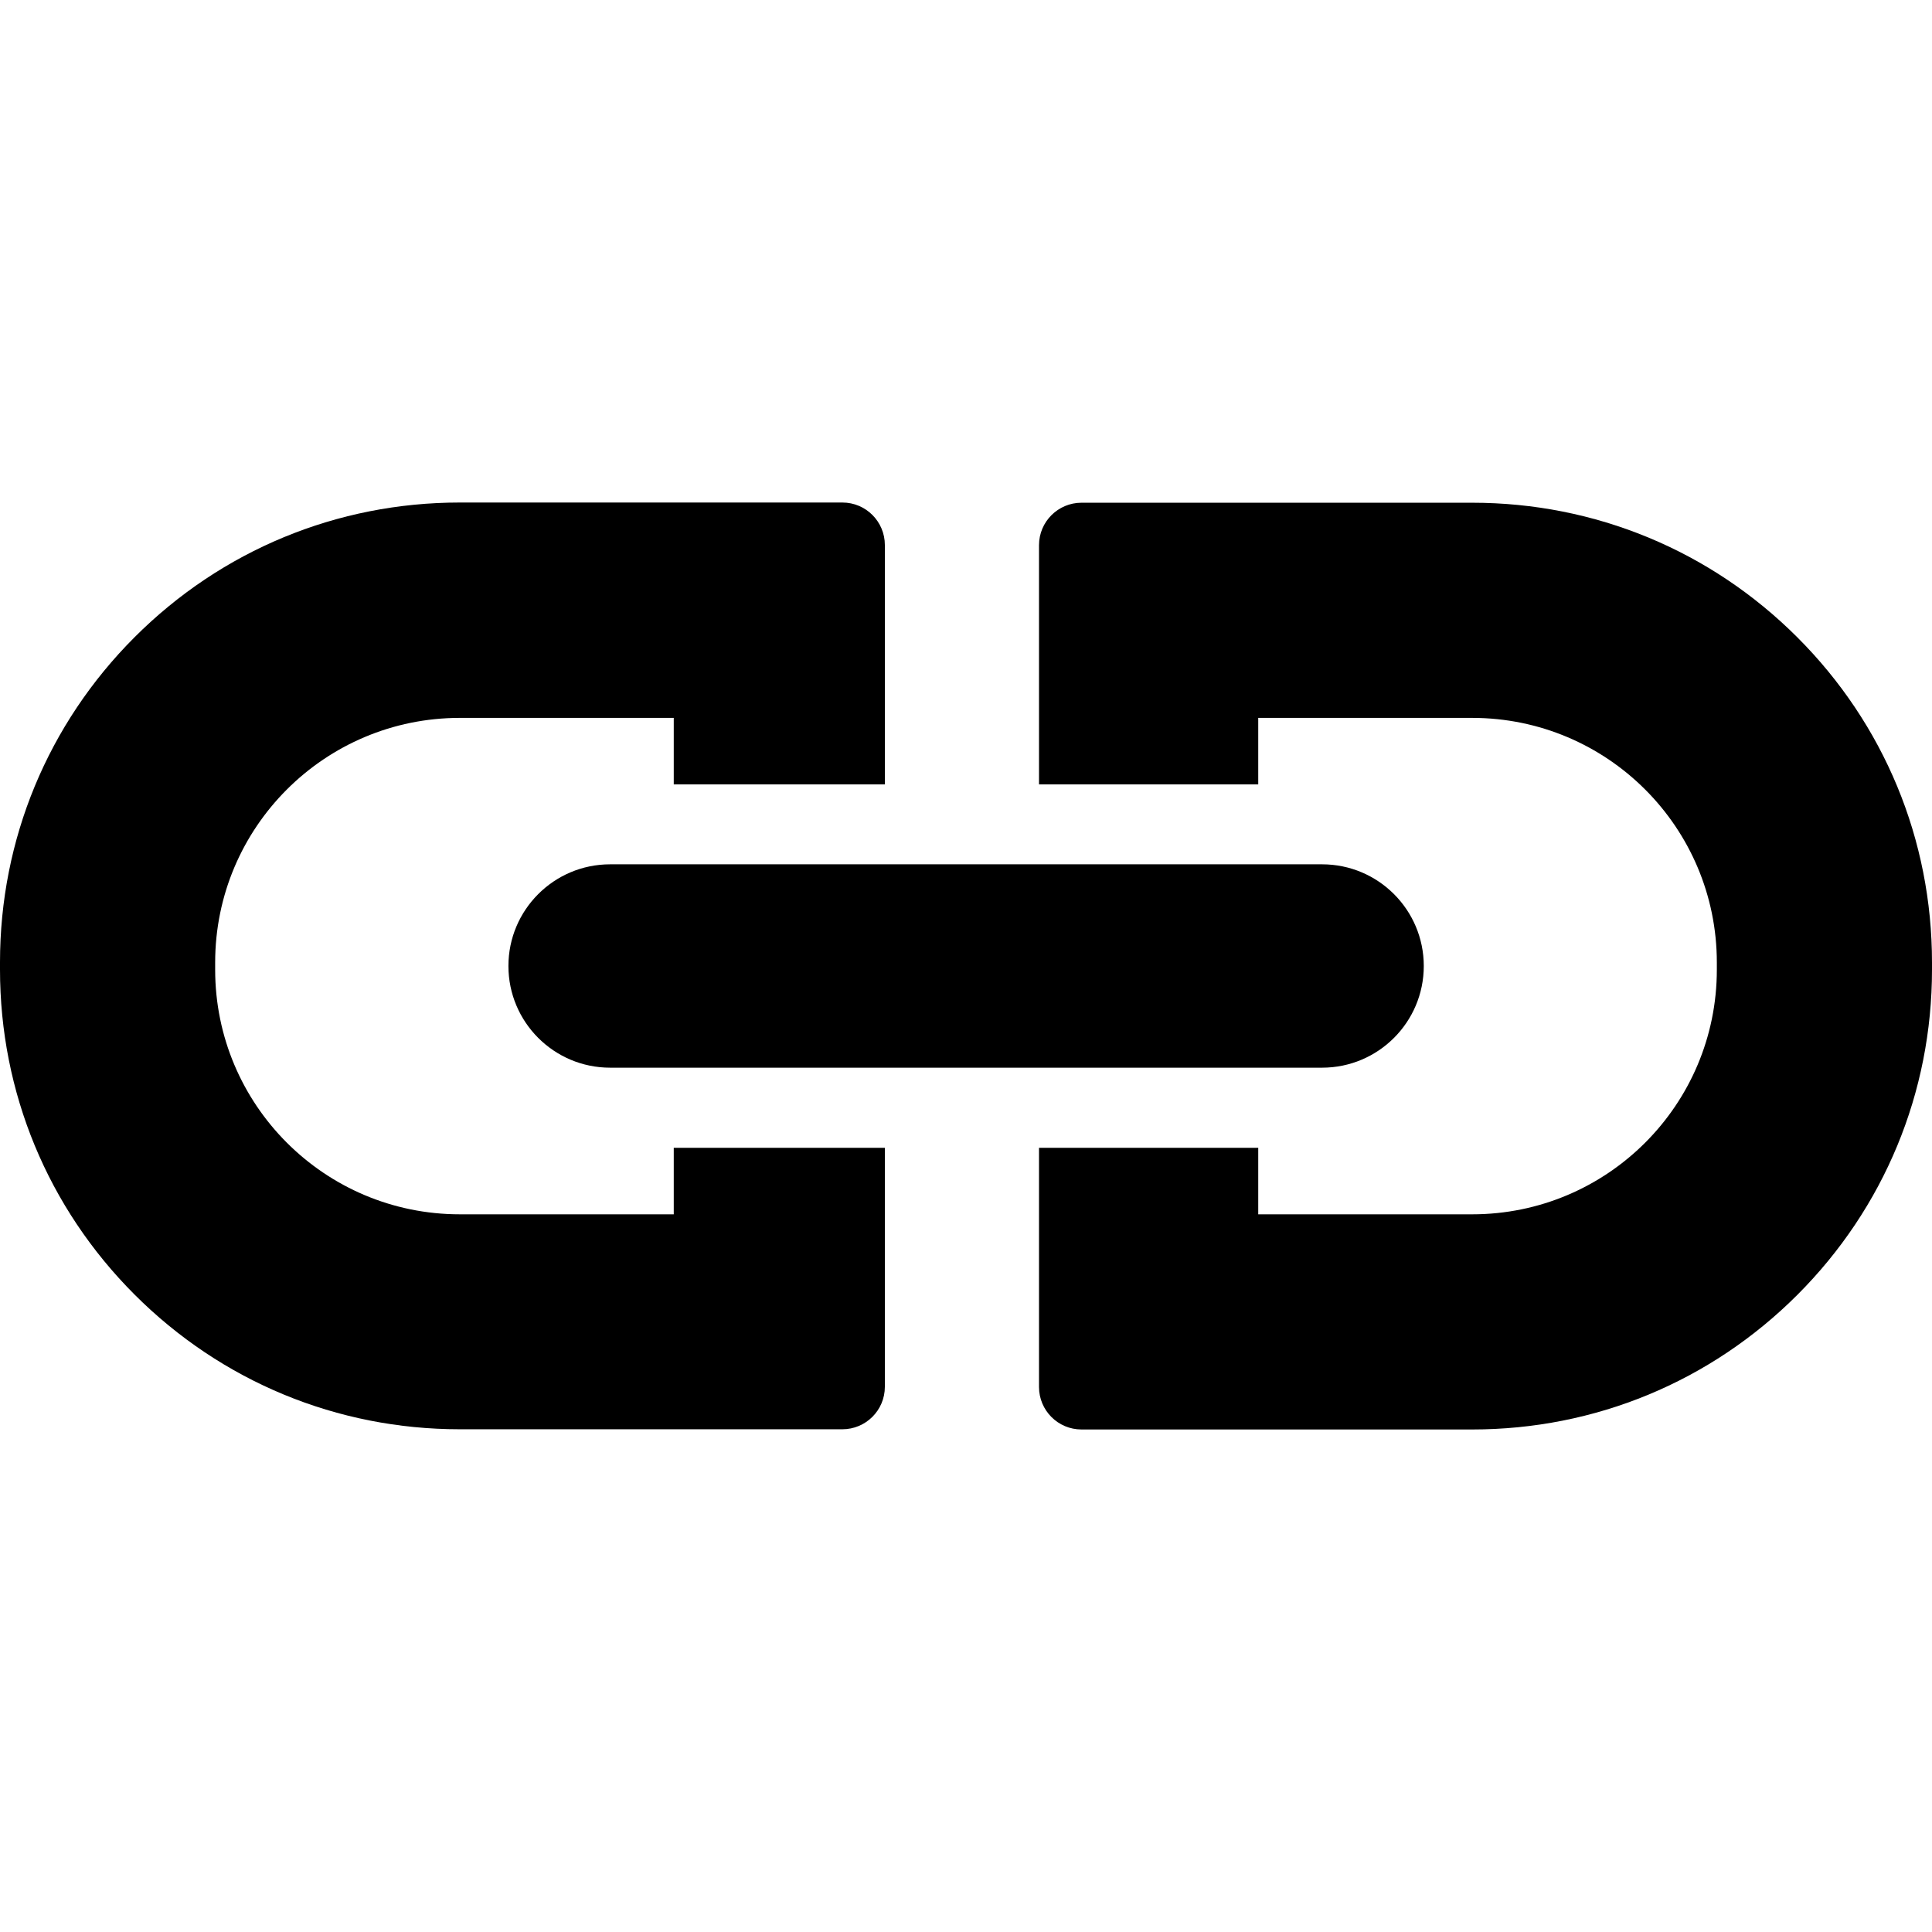
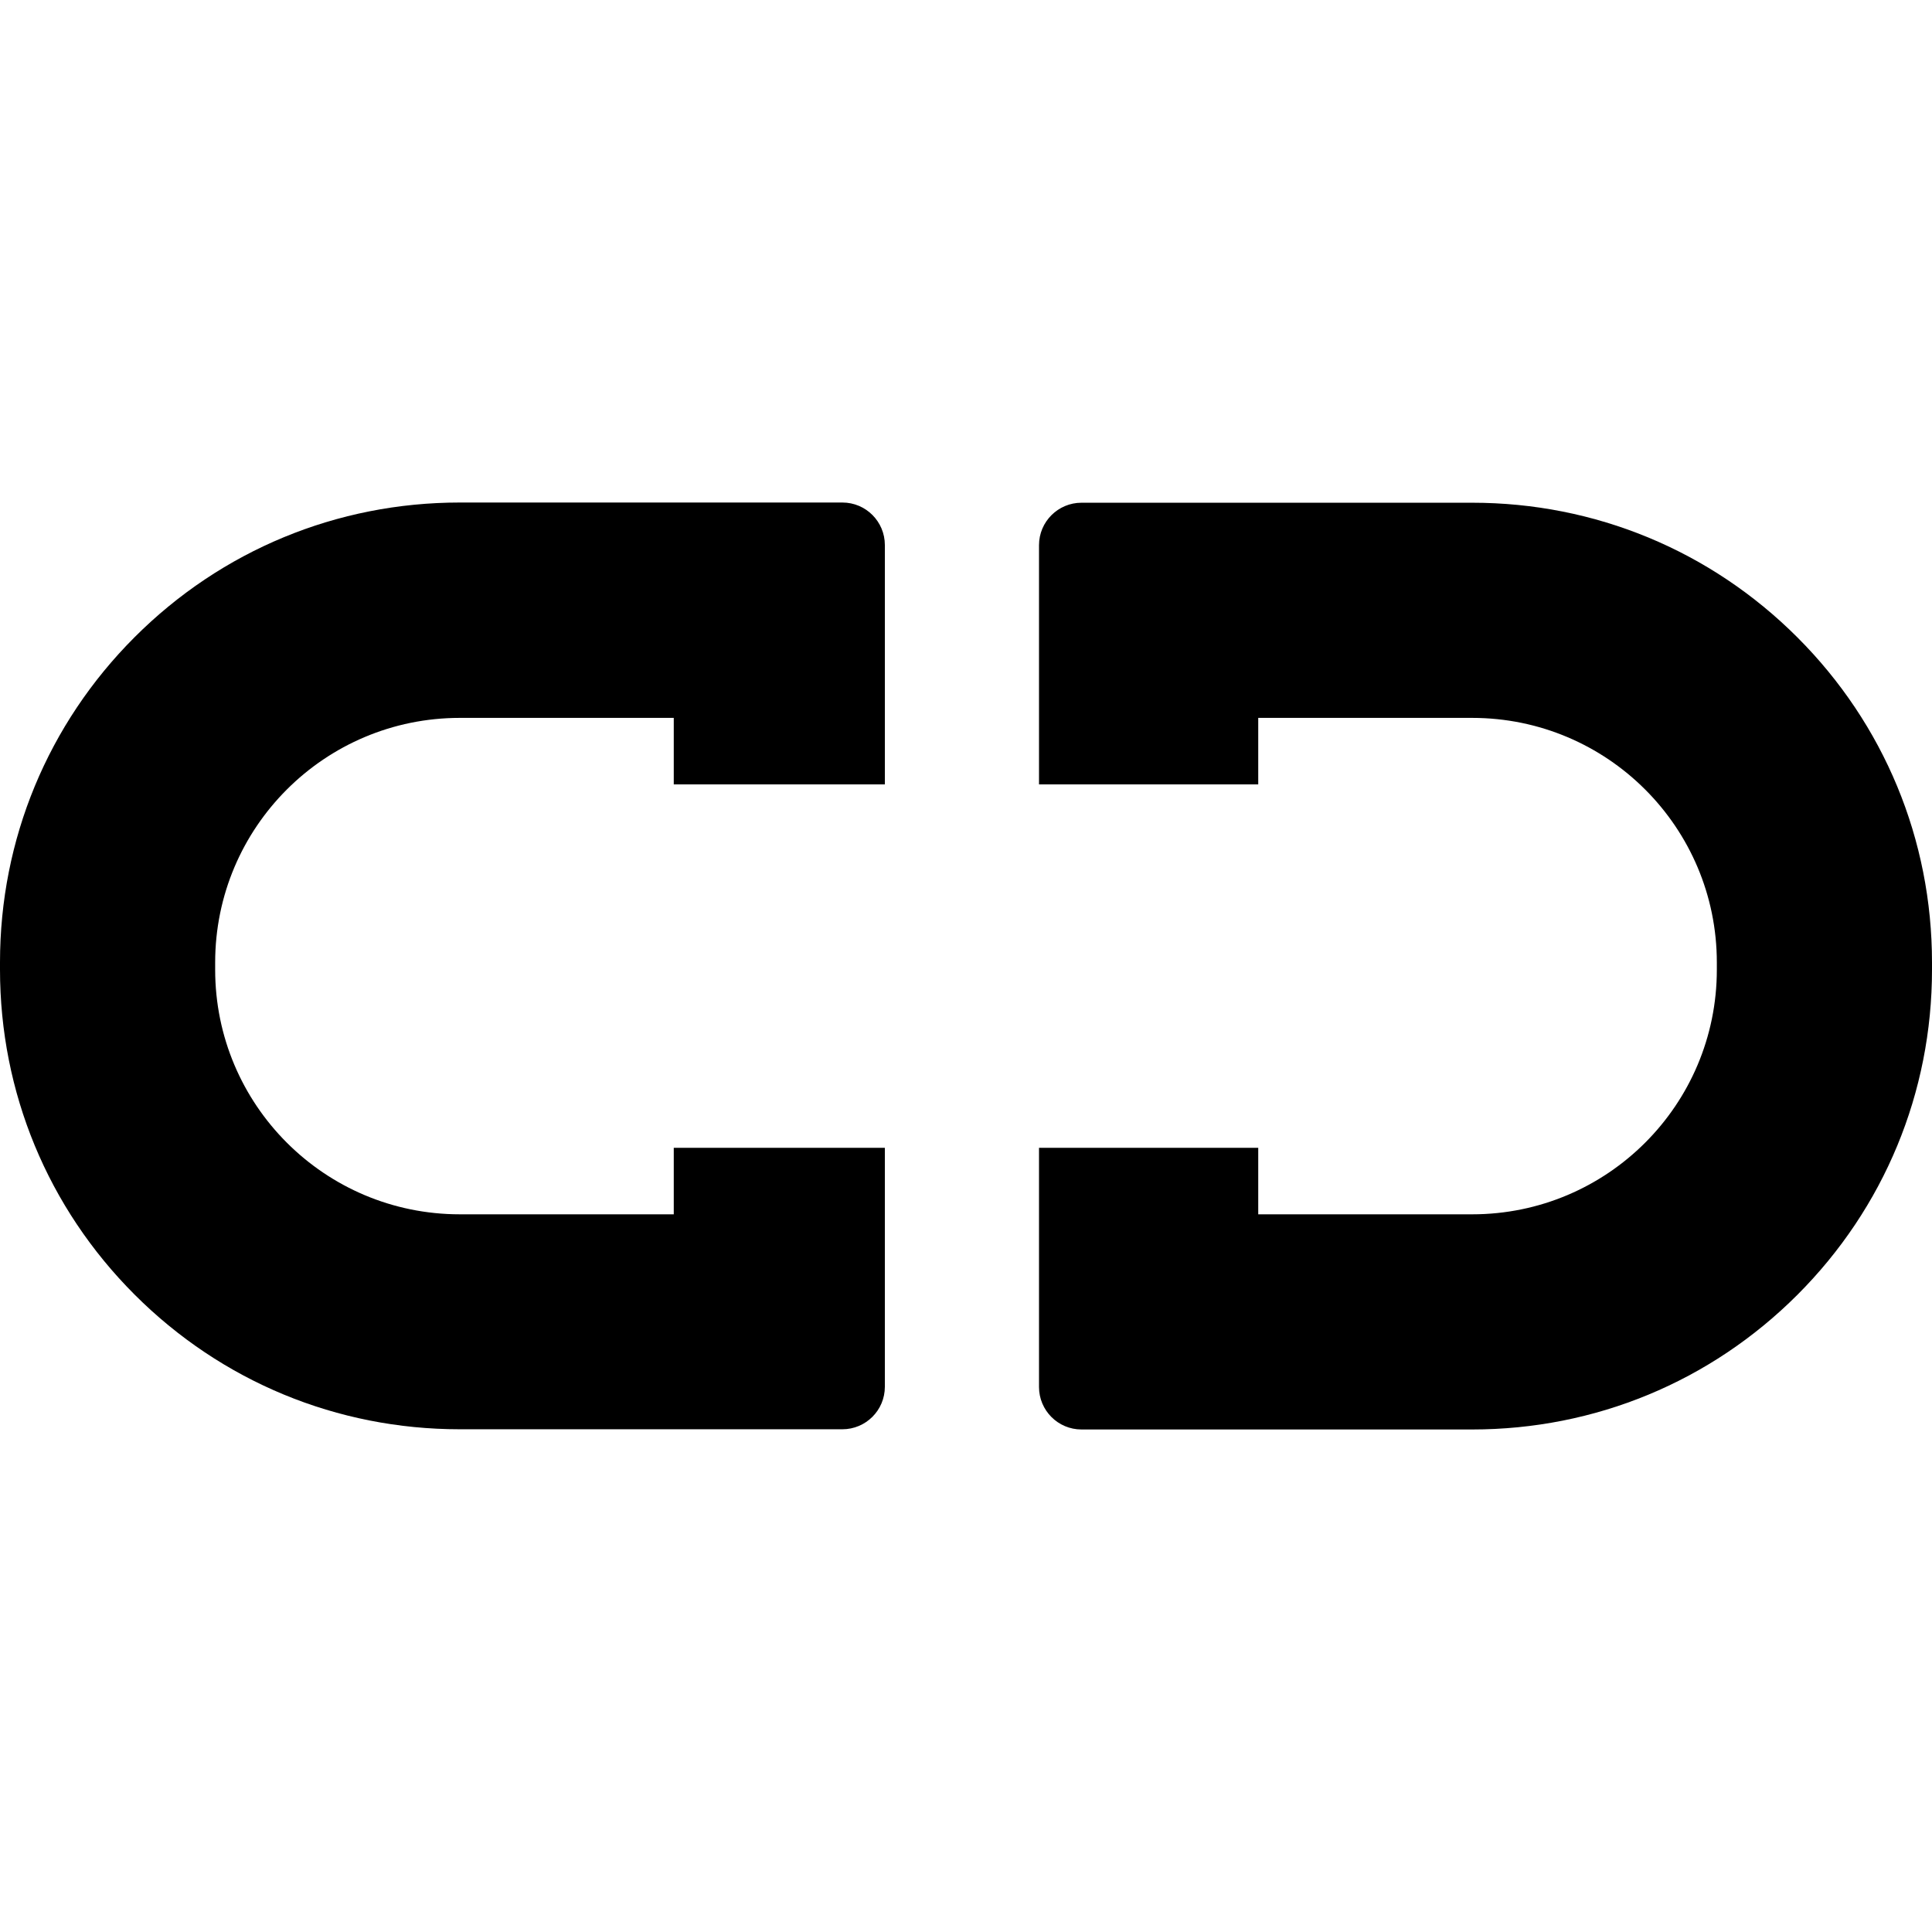
<svg xmlns="http://www.w3.org/2000/svg" version=".9" id="Capa_1" x="0px" y="0px" width="950px" height="950px" viewBox="0 0 950 950" style="enable-background:new 0 0 950 950;" xml:space="preserve">
  <g id="chain">
    <path d="M226.1,702.799H414.2c11.5,0,20.899-9.299,20.899-20.898V564.4H331.3V597.1H226.1c-66.5,0-120.3-53.9-120.3-120.301v-3.5    c0-66.5,53.9-120.3,120.3-120.3h105.2v32.7h103.8V268c0-11.5-9.3-20.9-20.899-20.9H226.1c-60.4,0-117.2,23.5-159.9,66.2    C23.5,356,0,412.799,0,473.2v3.5C0,537.1,23.5,593.9,66.2,636.6C108.9,679.299,165.7,702.799,226.1,702.799z" />
    <path d="M723.899,247.2H531.8c-11.5,0-20.9,9.3-20.9,20.9v117.6H618.7V353h105.199c66.5,0,120.301,53.9,120.301,120.3v3.5    c0,66.5-53.9,120.301-120.301,120.301H618.7V564.4H510.899V682c0,11.5,9.301,20.9,20.9,20.9h192.1c60.4,0,117.2-23.5,159.9-66.201    c42.7-42.699,66.2-99.5,66.2-159.9v-3.5c0-60.399-23.5-117.2-66.2-159.9S784.3,247.2,723.899,247.2z" />
-     <path d="M331.3,425H300c-27.6,0-50,22.4-50,50c0,27.6,22.4,50,50,50h31.3h103.8H511h107.8h31.3c27.601,0,50-22.4,50-50    c0-27.6-22.399-50-50-50h-31.3h-107.9H435H331.3z" />
  </g>
</svg>